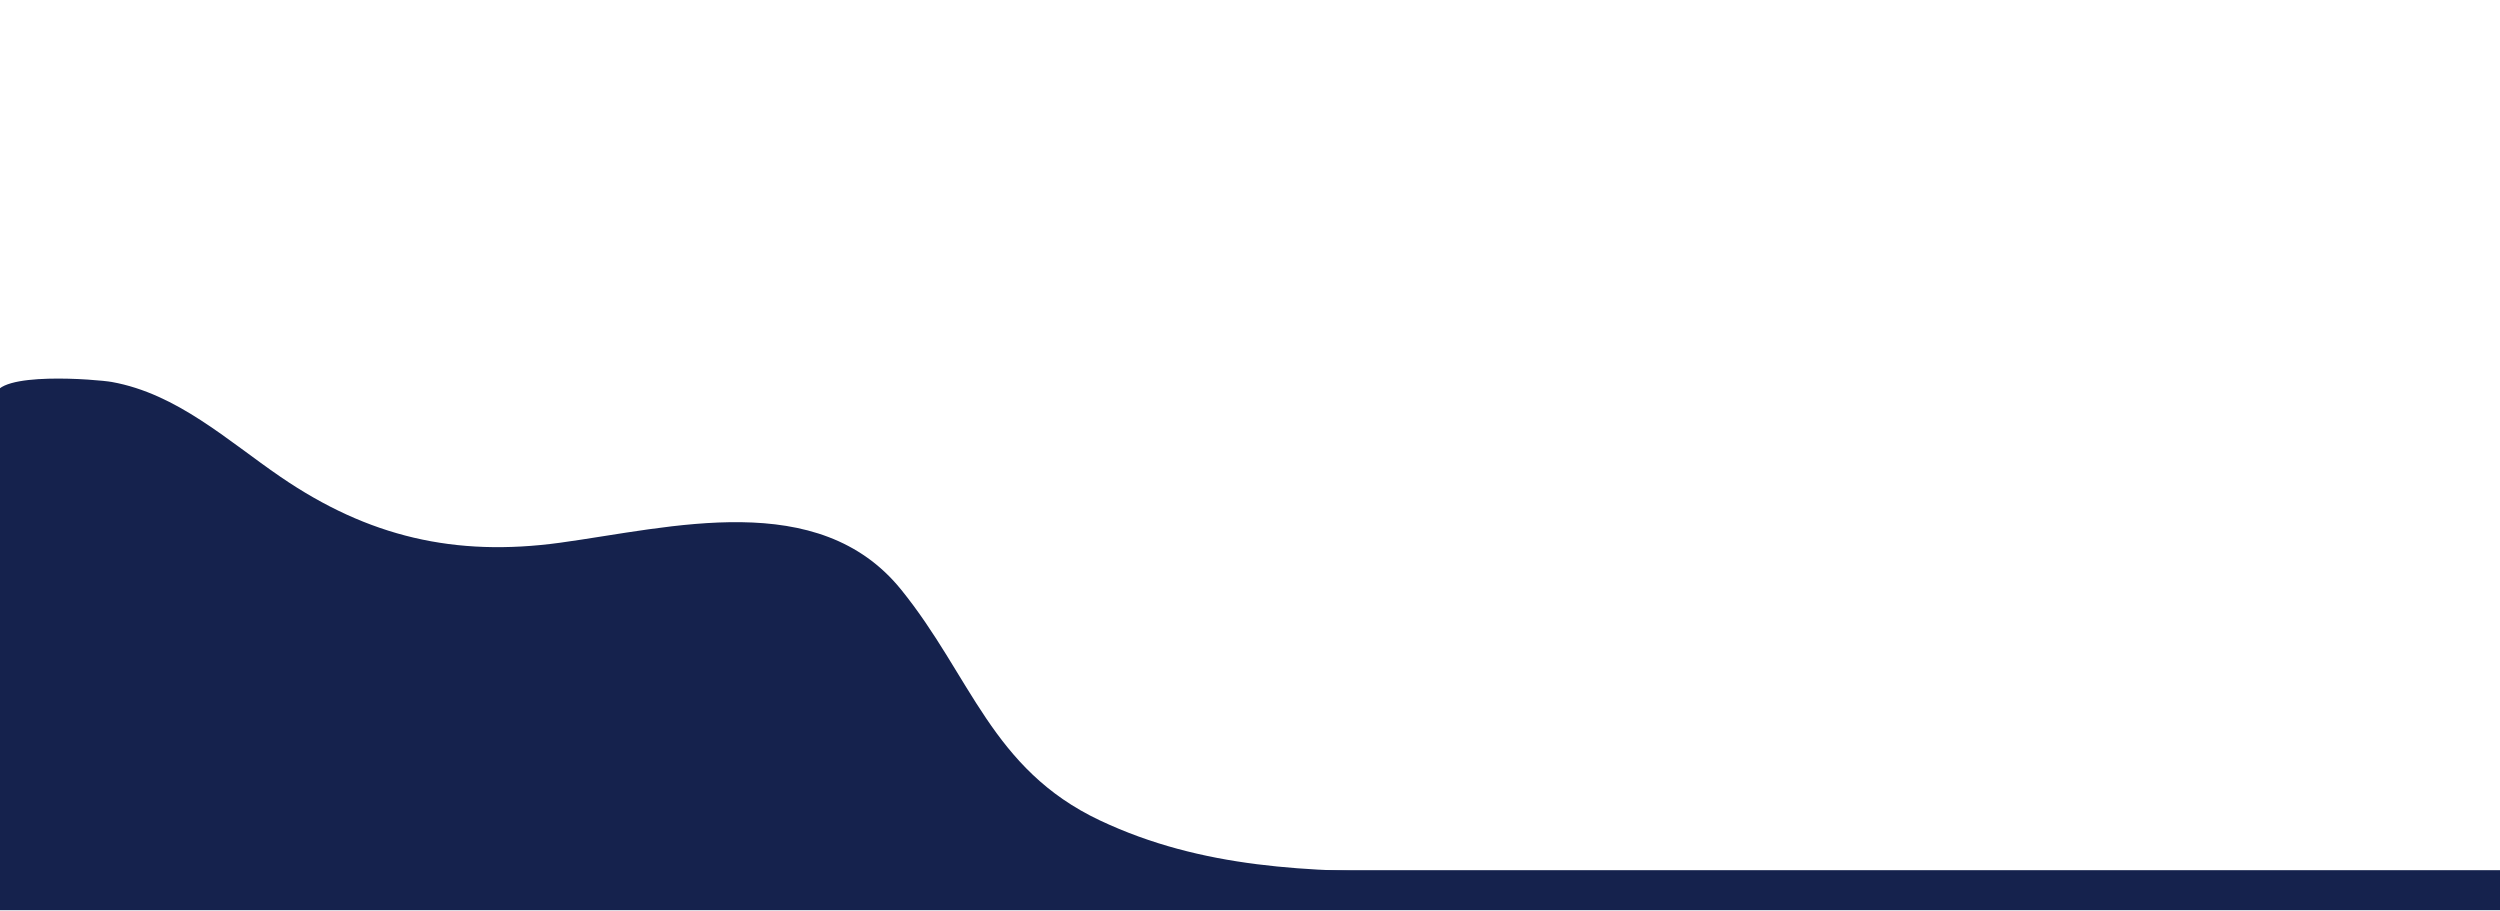
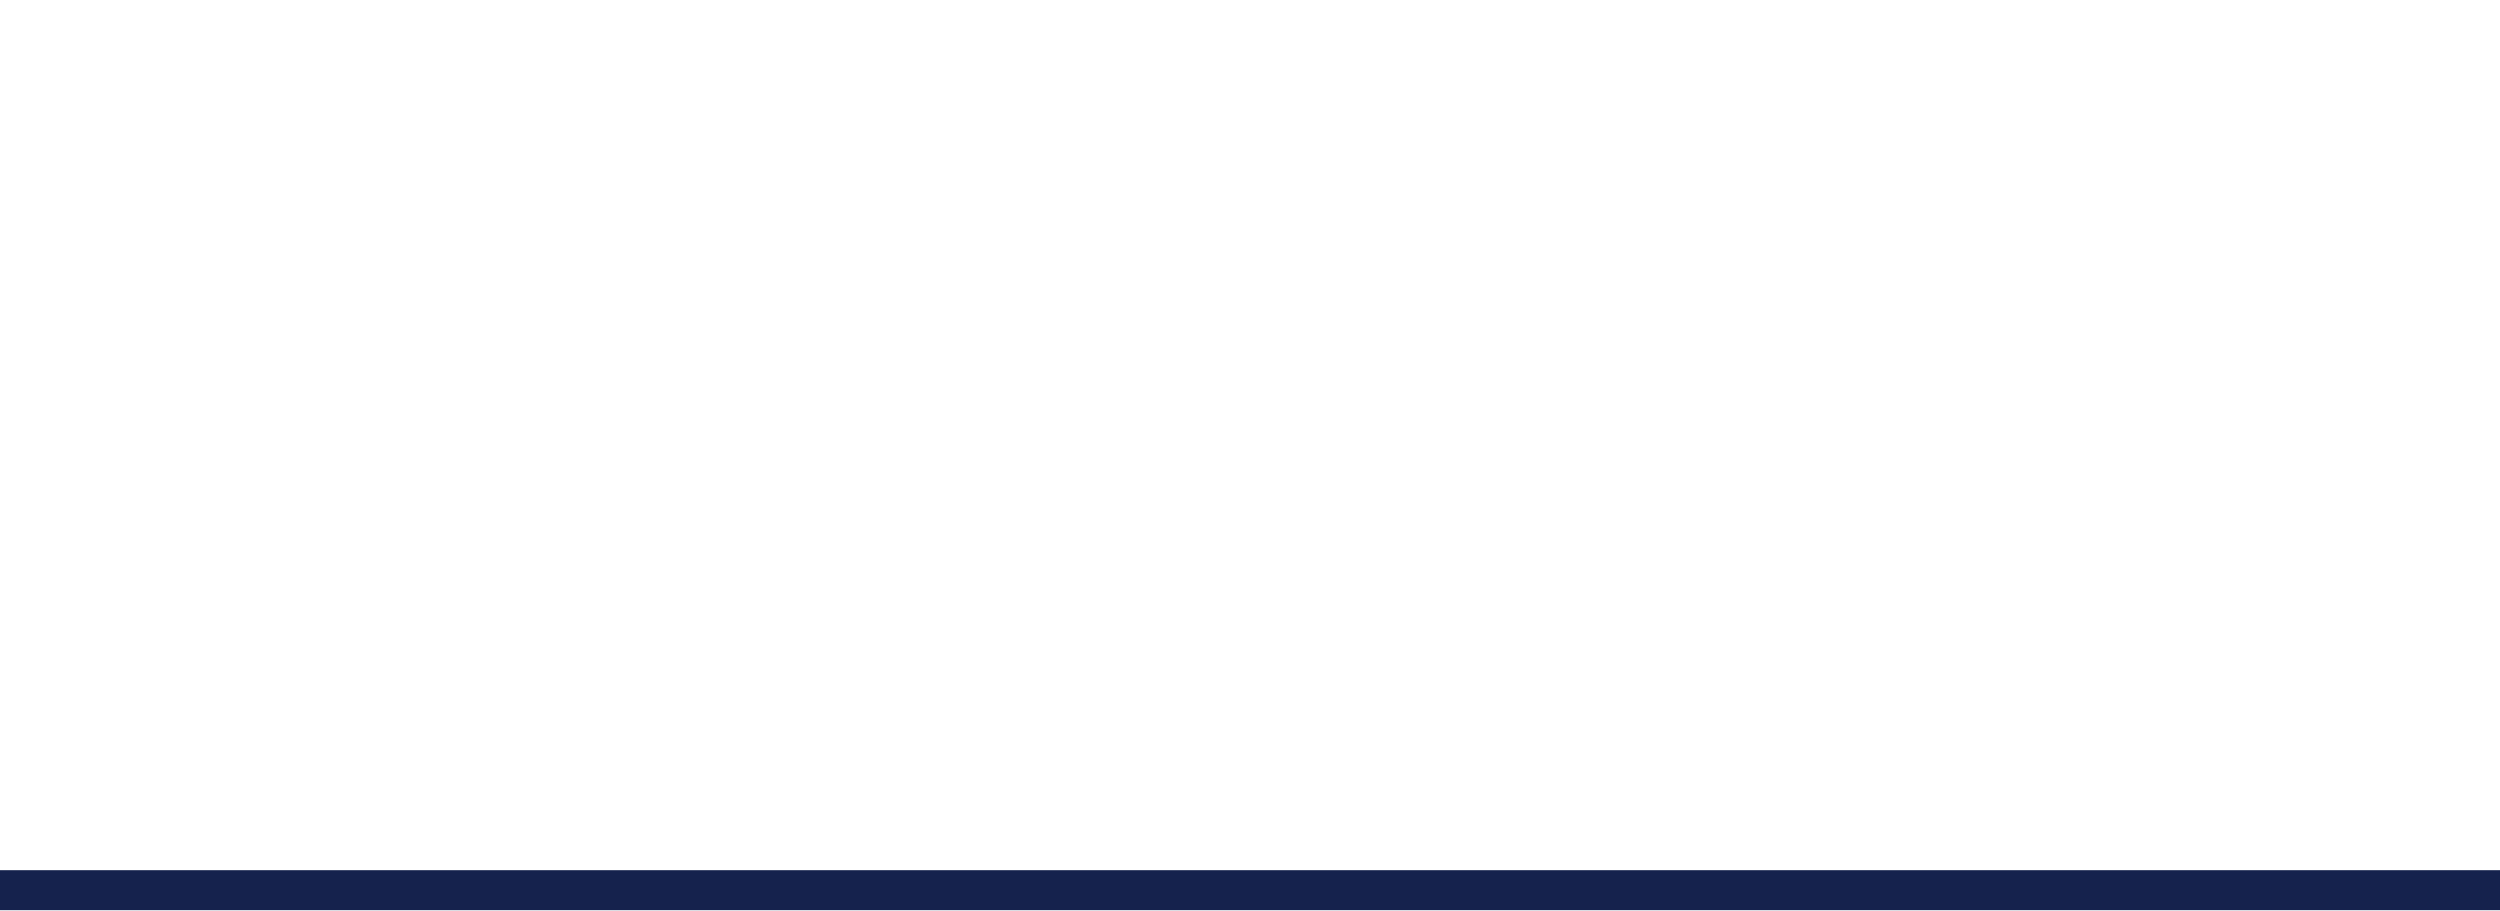
<svg xmlns="http://www.w3.org/2000/svg" width="1920" height="700" viewBox="0 0 1920 700" fill="none">
  <g clip-path="url(#clip0_428_1675)">
    <path d="M1920 668.3H0V699H1920V668.3Z" fill="#15224D" />
-     <path d="M-3.82 304.69V669.3H587.9C755.58 669.3 923.26 669.08 1090.94 669.68C1005.6 669.38 923.47 667.32 844.53 629.98C761.49 590.71 745.85 519.31 692.06 452.83C628.59 374.39 515.53 405.17 429.9 416.85C349.56 427.8 282.9 412.39 215.48 366.25C174.75 338.38 136.1 302.42 85.87 293.36C75.11 291.42 -3.81 284.83 -3.81 304.69H-3.82Z" fill="#15224D" />
  </g>
  <defs>
    <clipPath id="clip0_428_1675">
      <rect width="1920" height="700" fill="white" />
    </clipPath>
  </defs>
</svg>